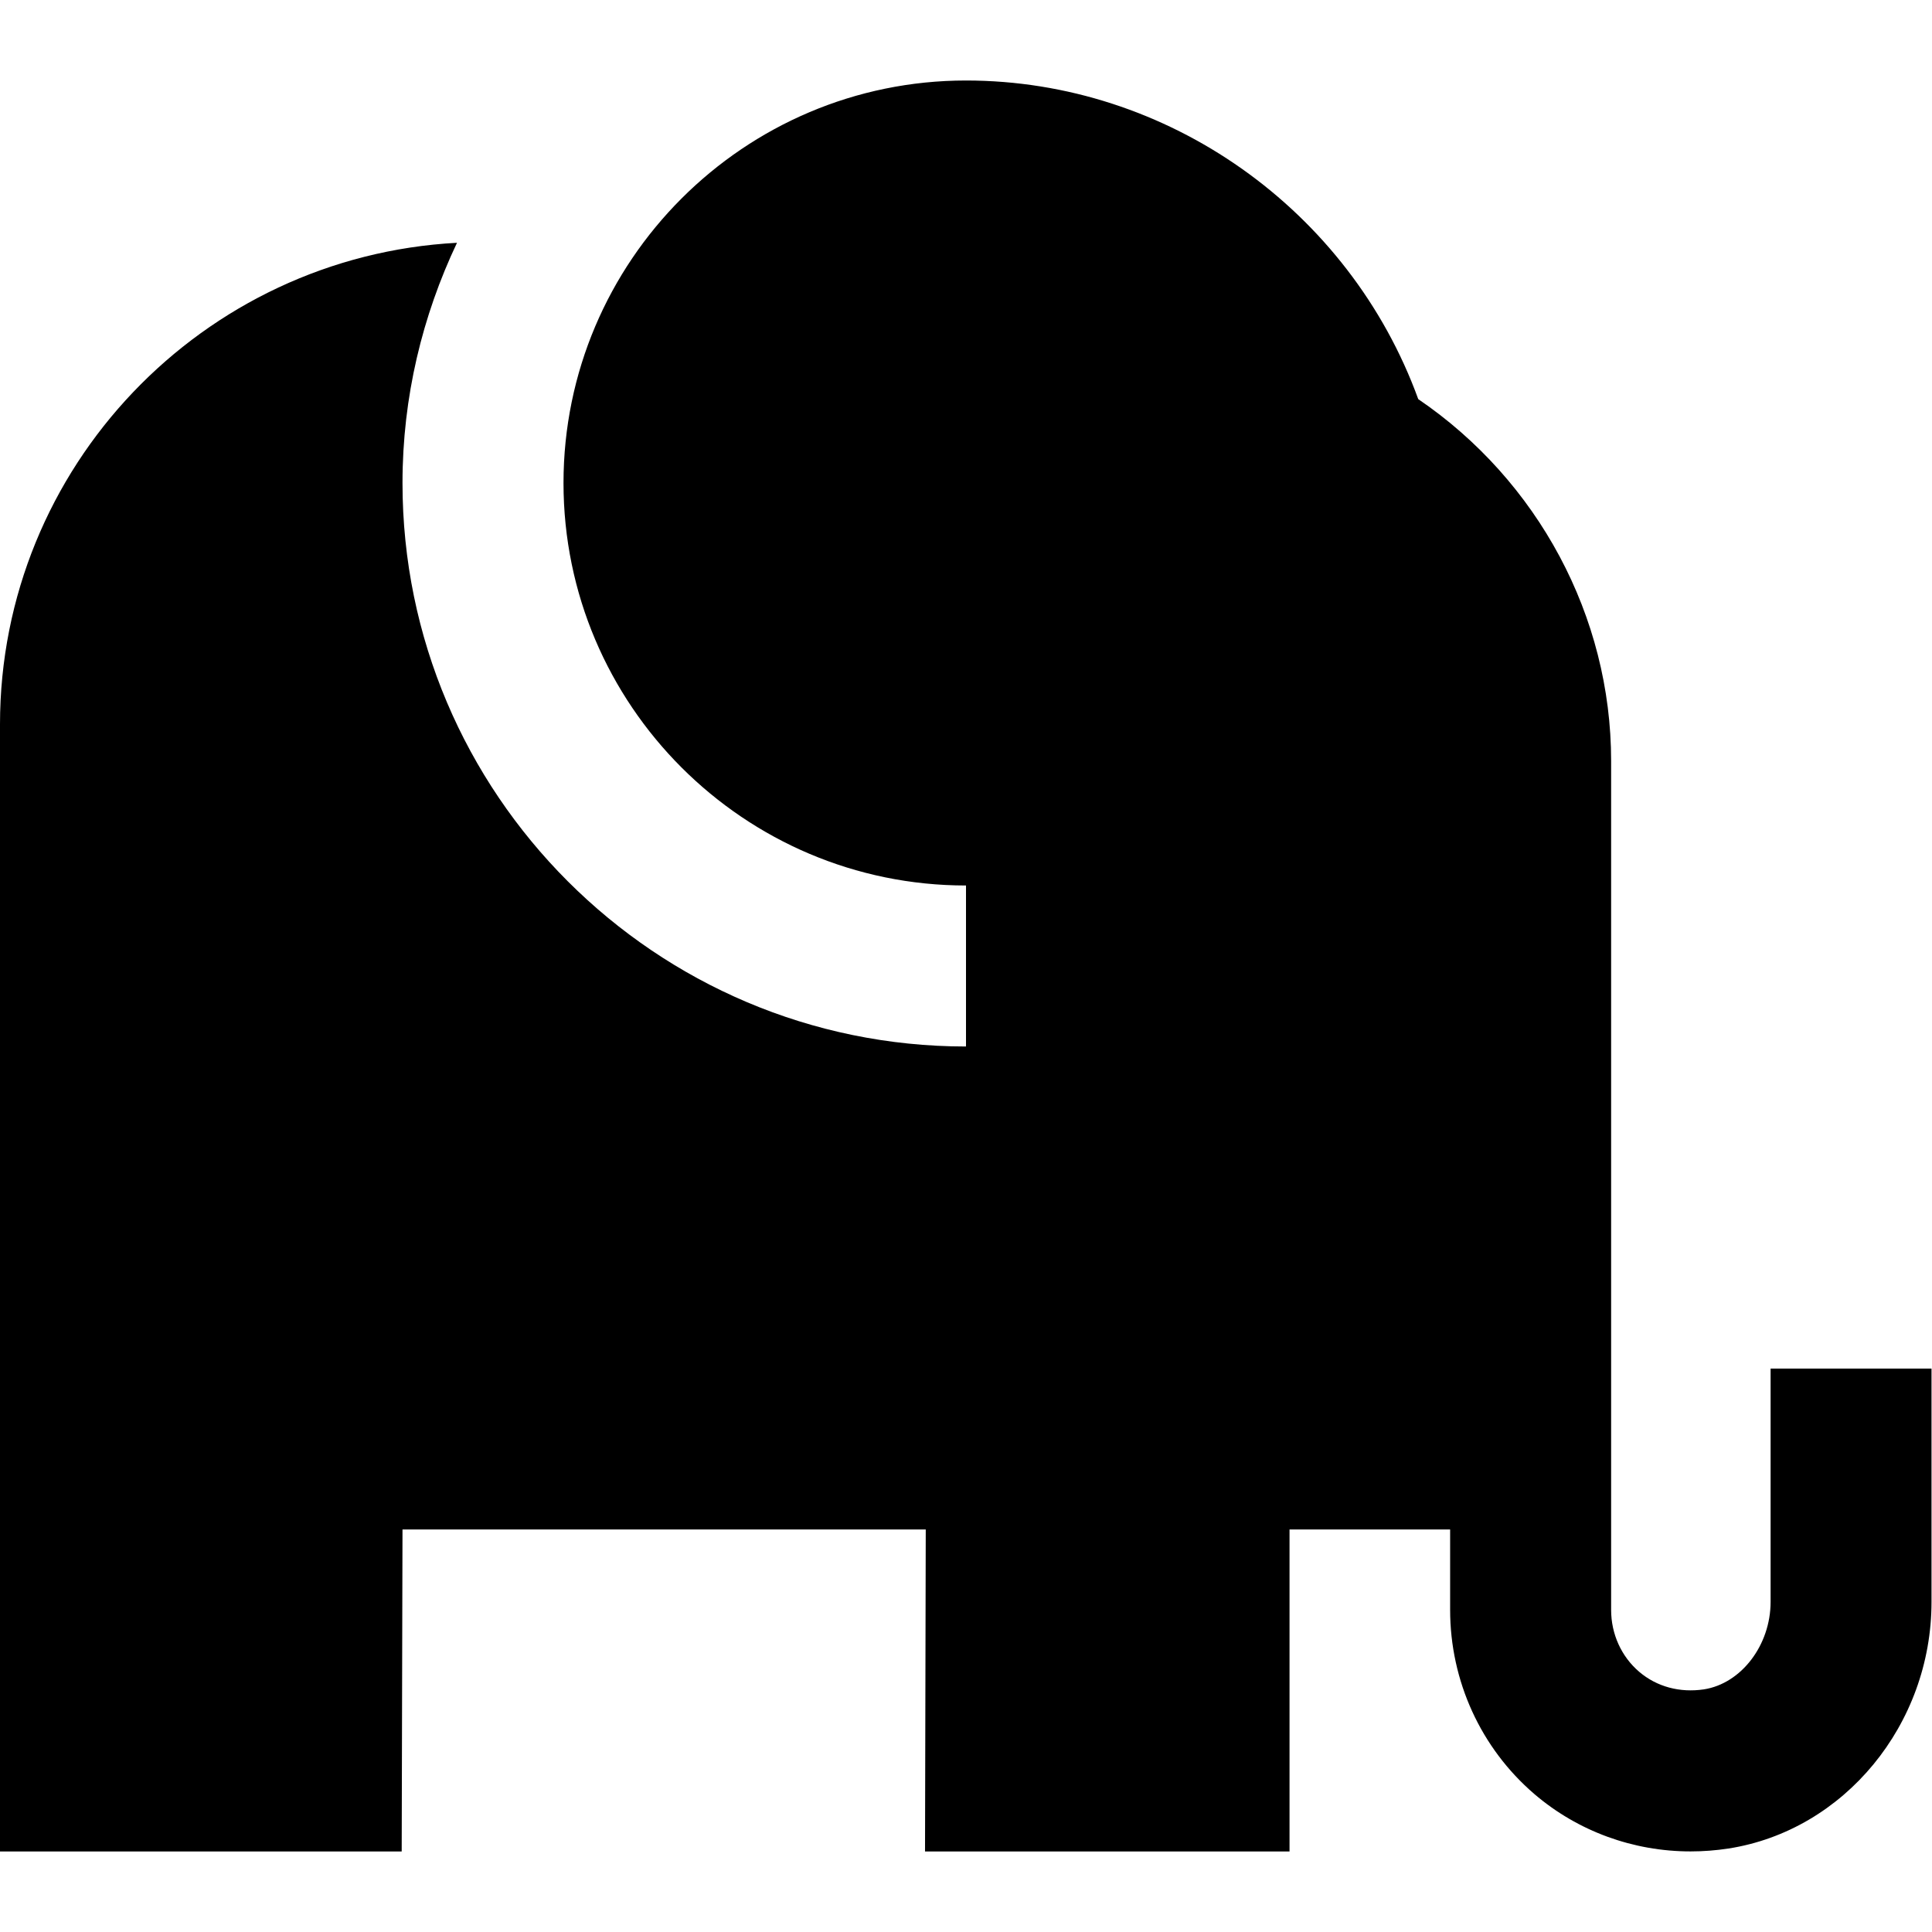
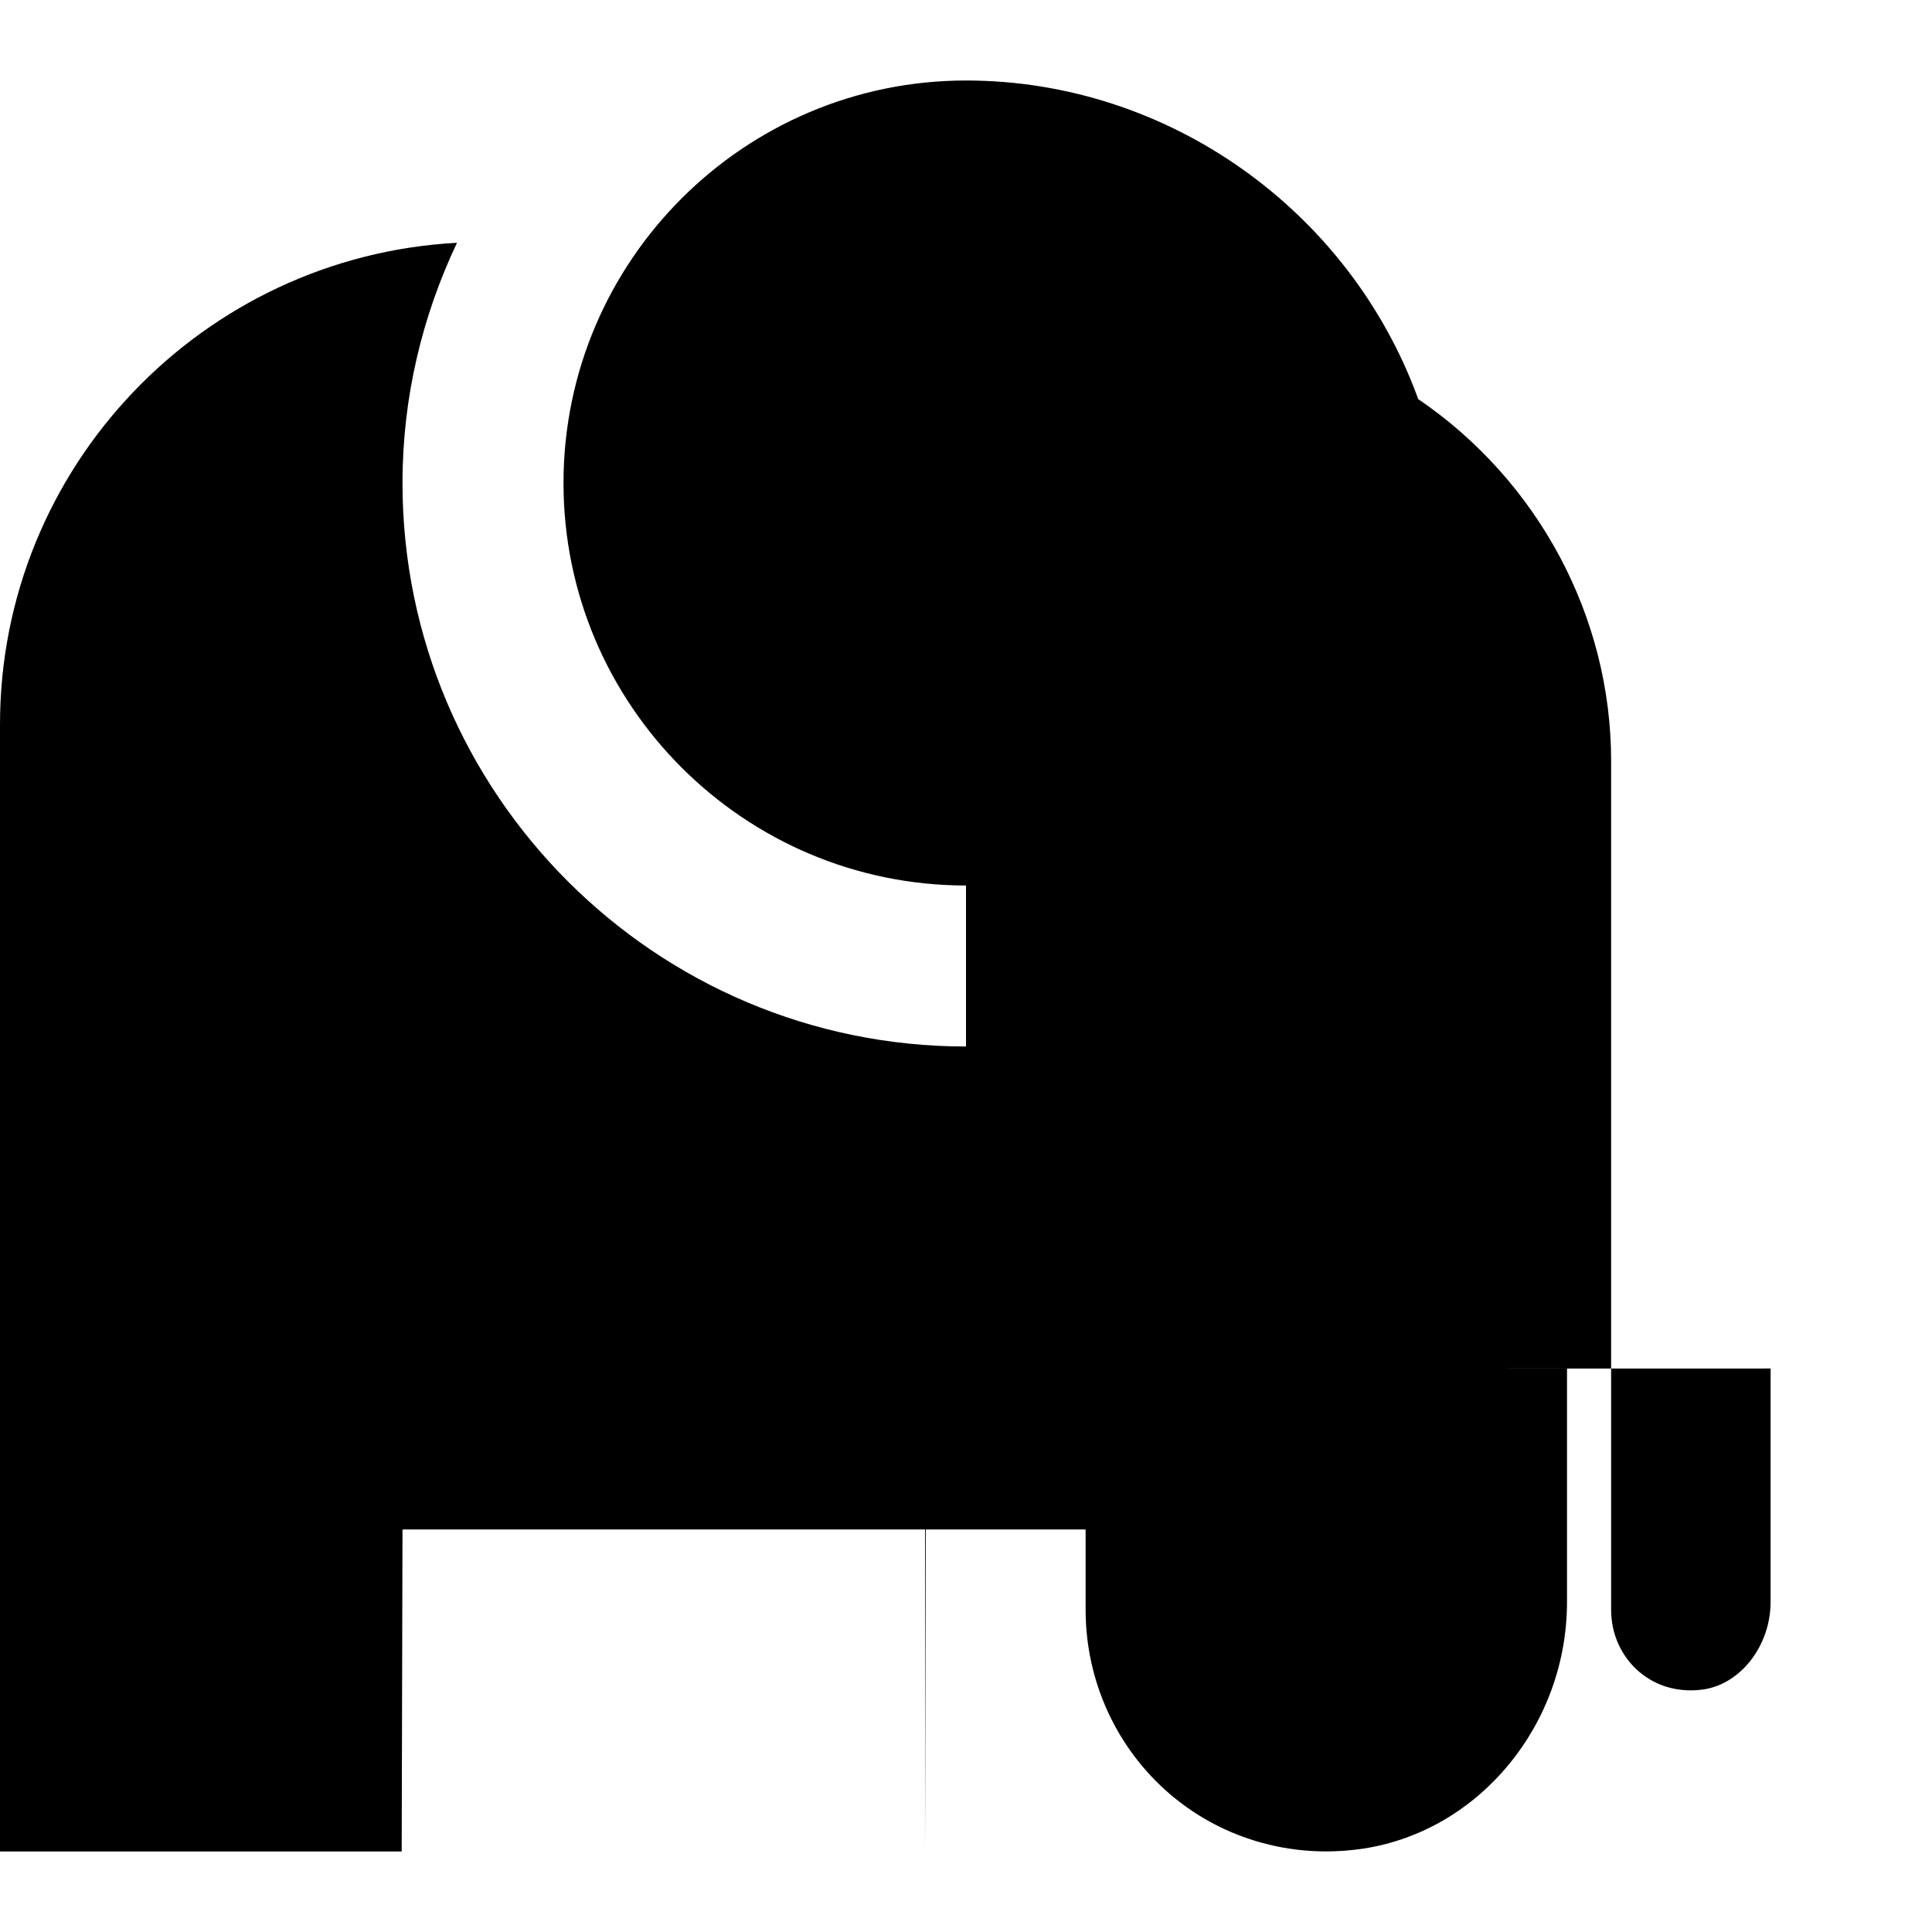
<svg xmlns="http://www.w3.org/2000/svg" id="Layer_1" data-name="Layer 1" viewBox="0 0 24 24">
-   <path d="m21.995,17v2.899c0,.537-.364,1.015-.829,1.087-.297.044-.584-.031-.804-.219-.221-.189-.348-.469-.348-.768v-10.547c0-1.794-.908-3.481-2.396-4.494-.854-2.349-3.11-3.958-5.618-3.958-2.757,0-5,2.243-5,5s2.243,5,5,5v2c-3.859,0-7-3.14-7-7,0-1.068.247-2.077.677-2.984-3.158.169-5.677,2.784-5.677,5.984v14h4.99l.01-4h6.5l-.009,4h4.528v-4h1.995v.998c0,.883.381,1.717,1.046,2.288.542.464,1.23.713,1.941.713.156,0,.313-.012.471-.036,1.438-.224,2.522-1.541,2.522-3.063v-2.899h-2Z" />
+   <path d="m21.995,17v2.899c0,.537-.364,1.015-.829,1.087-.297.044-.584-.031-.804-.219-.221-.189-.348-.469-.348-.768v-10.547c0-1.794-.908-3.481-2.396-4.494-.854-2.349-3.11-3.958-5.618-3.958-2.757,0-5,2.243-5,5s2.243,5,5,5v2c-3.859,0-7-3.14-7-7,0-1.068.247-2.077.677-2.984-3.158.169-5.677,2.784-5.677,5.984v14h4.99l.01-4h6.5l-.009,4v-4h1.995v.998c0,.883.381,1.717,1.046,2.288.542.464,1.23.713,1.941.713.156,0,.313-.012.471-.036,1.438-.224,2.522-1.541,2.522-3.063v-2.899h-2Z" />
</svg>